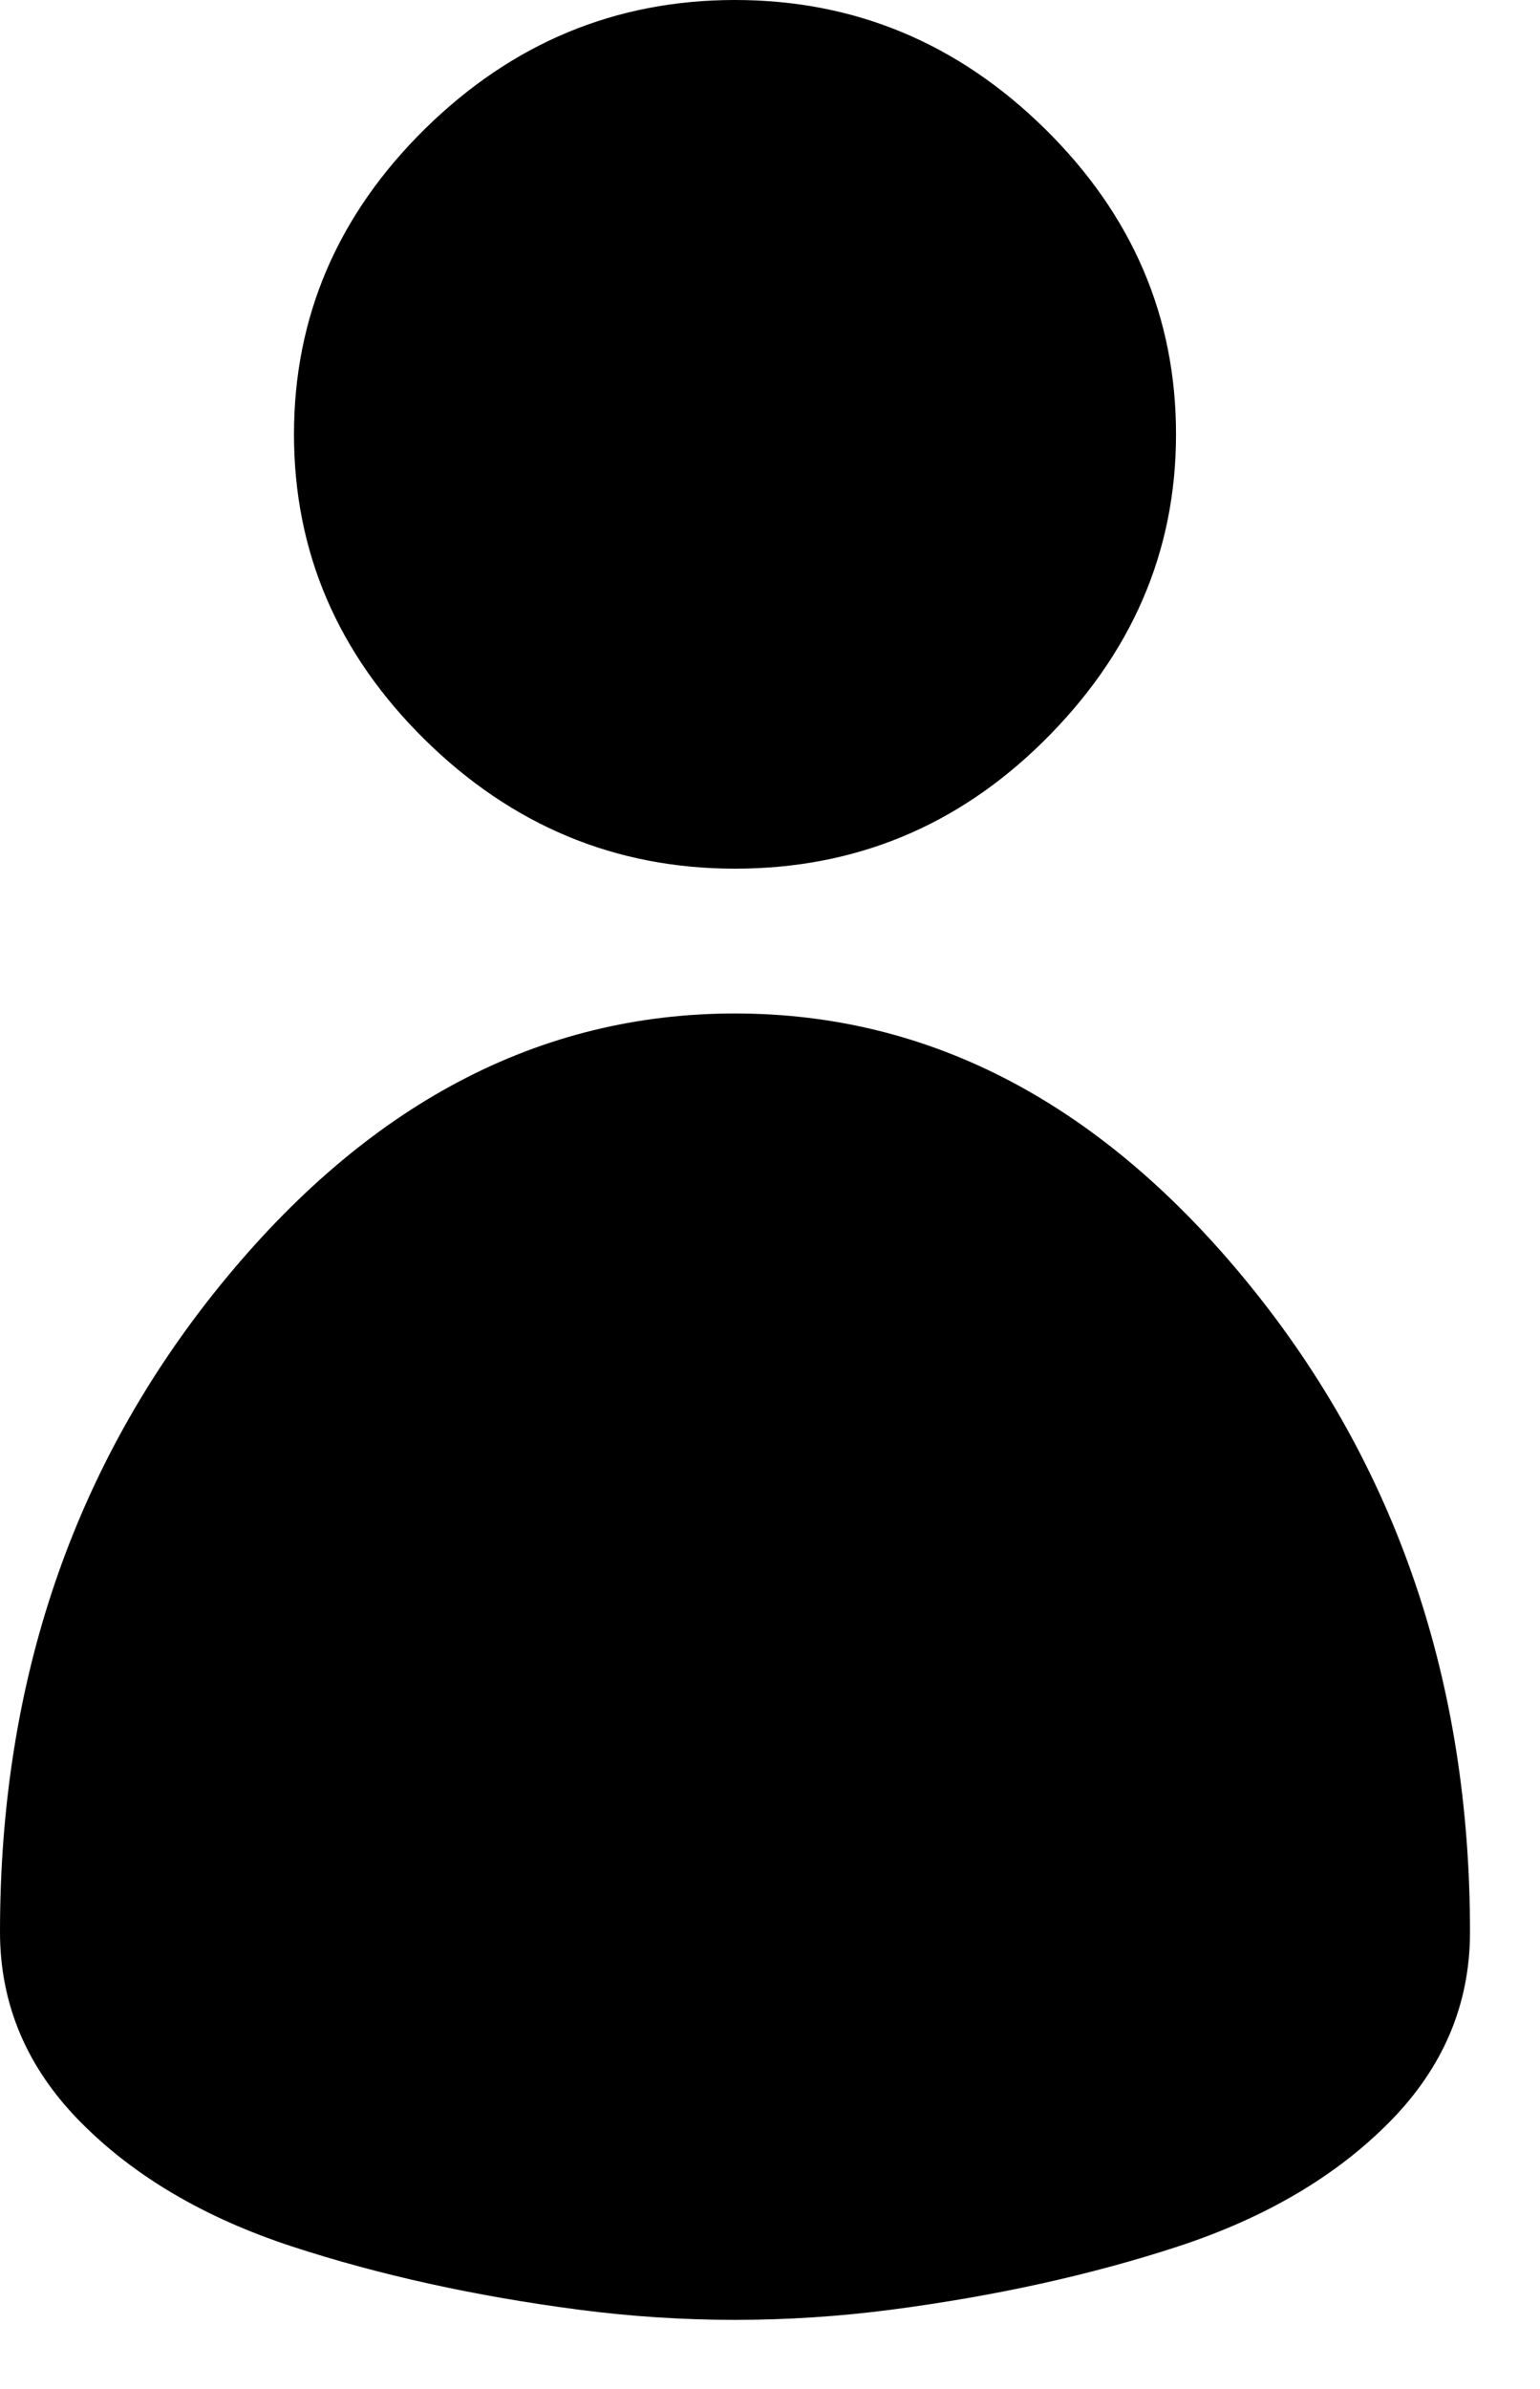
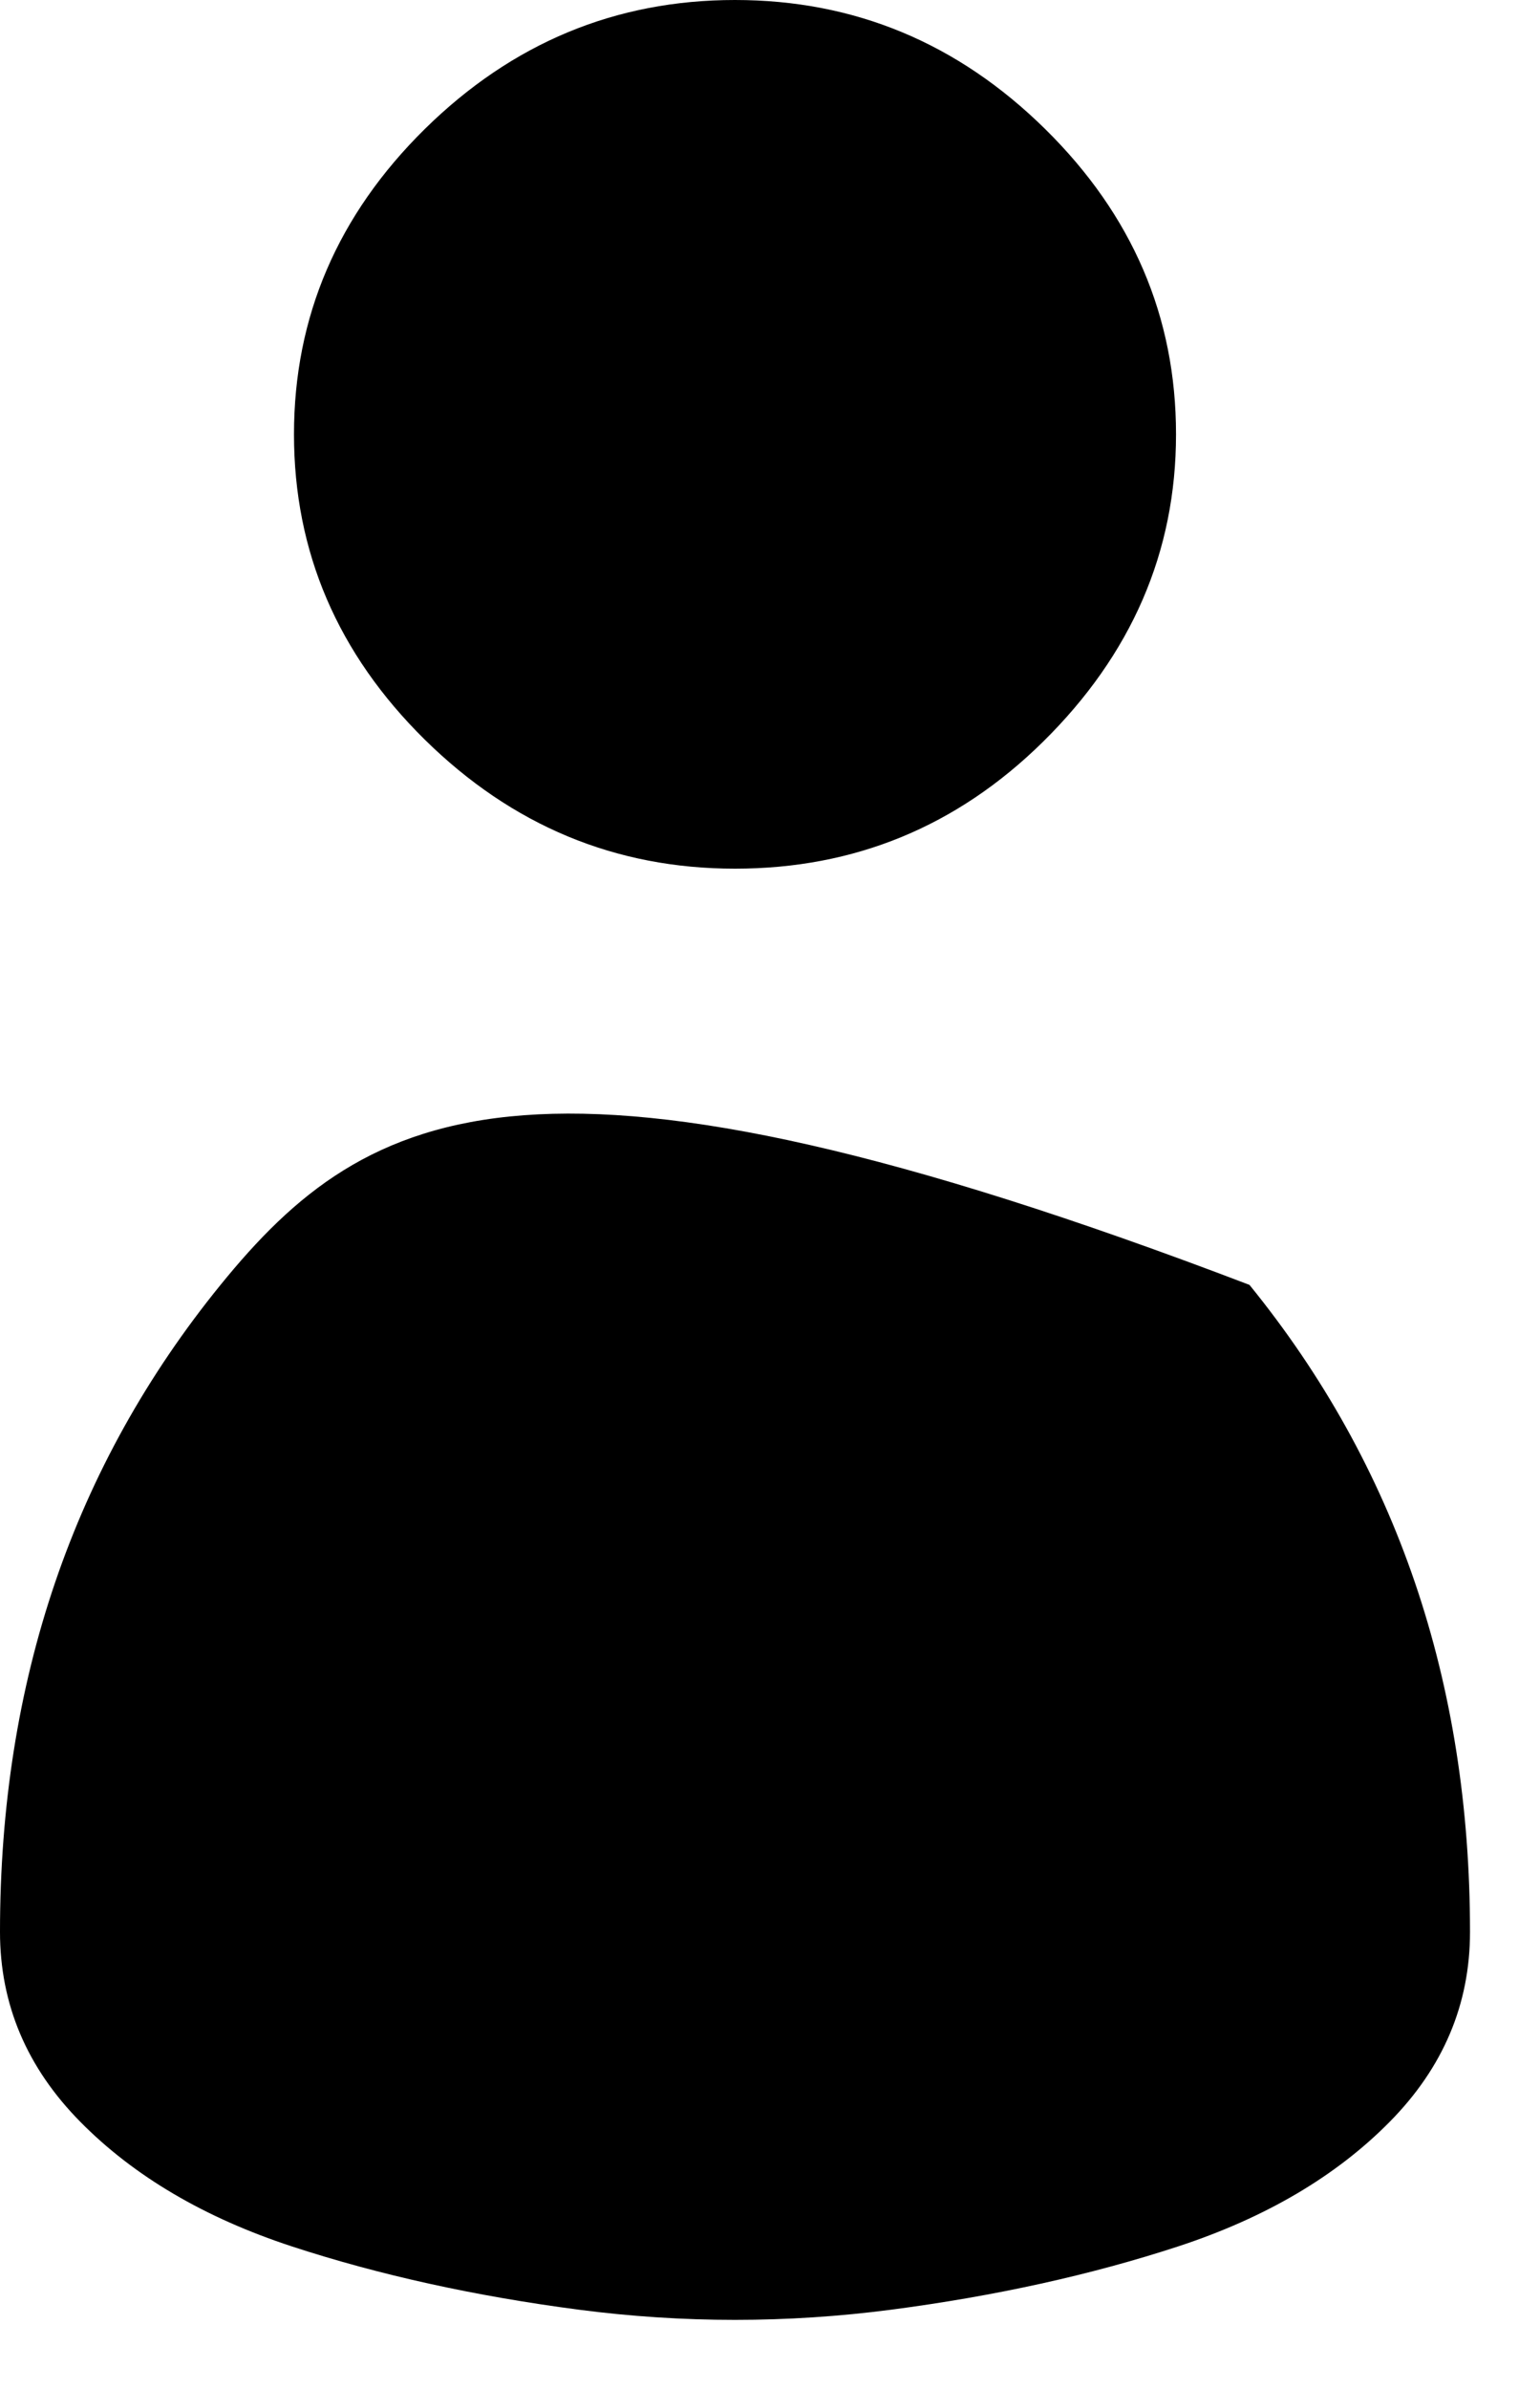
<svg xmlns="http://www.w3.org/2000/svg" width="20" height="31" viewBox="0 0 20 31" fill="none">
-   <path d="M13.543 9.628C14.696 8.493 15.273 7.162 15.273 5.636C15.273 4.11 14.706 2.789 13.572 1.673C12.439 0.558 11.097 0 9.545 0C7.994 0 6.652 0.558 5.518 1.673C4.385 2.789 3.818 4.11 3.818 5.636C3.818 7.162 4.385 8.483 5.518 9.599C6.652 10.714 7.994 11.272 9.545 11.272C11.097 11.272 12.429 10.724 13.543 9.628ZM16.227 16.673C14.318 14.325 12.091 13.151 9.545 13.151C7 13.151 4.773 14.325 2.864 16.673C0.955 19.021 0 21.82 0 25.069C0 26.008 0.348 26.83 1.044 27.534C1.74 28.239 2.655 28.777 3.788 29.149C4.922 29.52 6.165 29.794 7.517 29.971C8.869 30.147 10.222 30.147 11.574 29.971C12.926 29.794 14.169 29.52 15.303 29.149C16.436 28.777 17.351 28.239 18.047 27.534C18.743 26.83 19.091 26.008 19.091 25.069C19.091 21.82 18.136 19.021 16.227 16.673Z" fill="black" />
+   <path d="M13.543 9.628C14.696 8.493 15.273 7.162 15.273 5.636C15.273 4.11 14.706 2.789 13.572 1.673C12.439 0.558 11.097 0 9.545 0C7.994 0 6.652 0.558 5.518 1.673C4.385 2.789 3.818 4.11 3.818 5.636C3.818 7.162 4.385 8.483 5.518 9.599C6.652 10.714 7.994 11.272 9.545 11.272C11.097 11.272 12.429 10.724 13.543 9.628ZM16.227 16.673C7 13.151 4.773 14.325 2.864 16.673C0.955 19.021 0 21.82 0 25.069C0 26.008 0.348 26.83 1.044 27.534C1.74 28.239 2.655 28.777 3.788 29.149C4.922 29.52 6.165 29.794 7.517 29.971C8.869 30.147 10.222 30.147 11.574 29.971C12.926 29.794 14.169 29.52 15.303 29.149C16.436 28.777 17.351 28.239 18.047 27.534C18.743 26.83 19.091 26.008 19.091 25.069C19.091 21.82 18.136 19.021 16.227 16.673Z" fill="black" />
</svg>